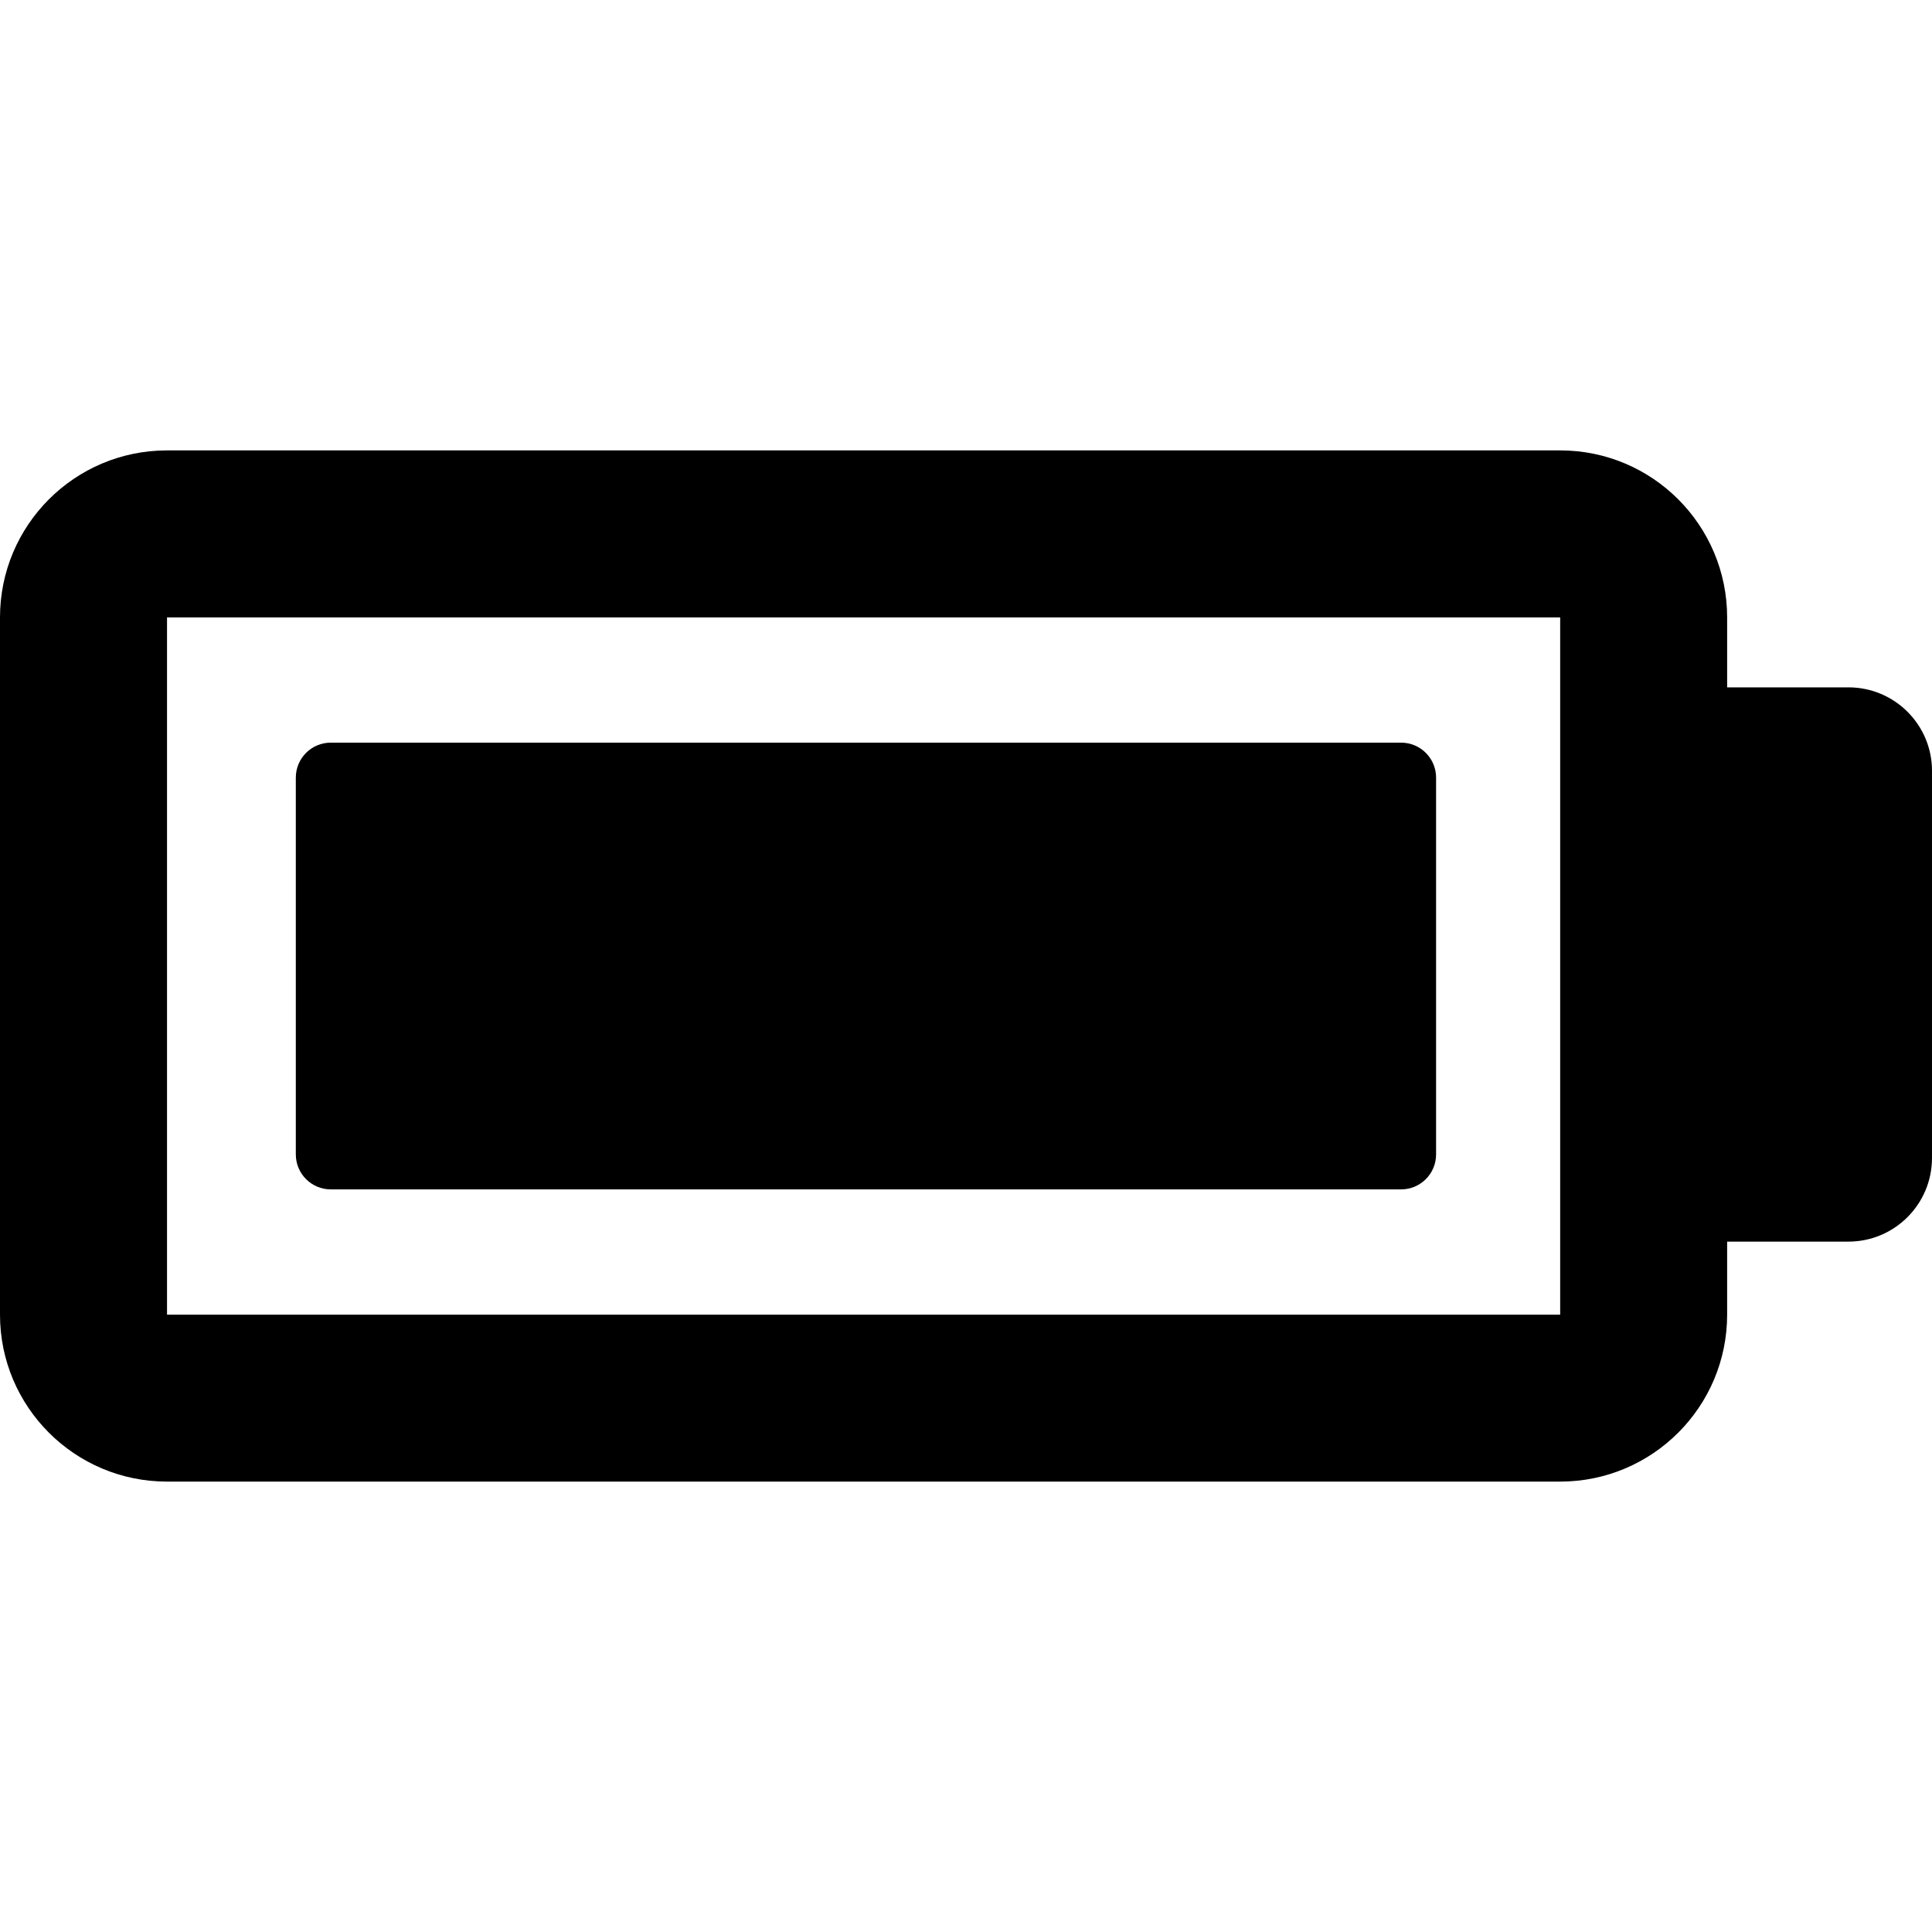
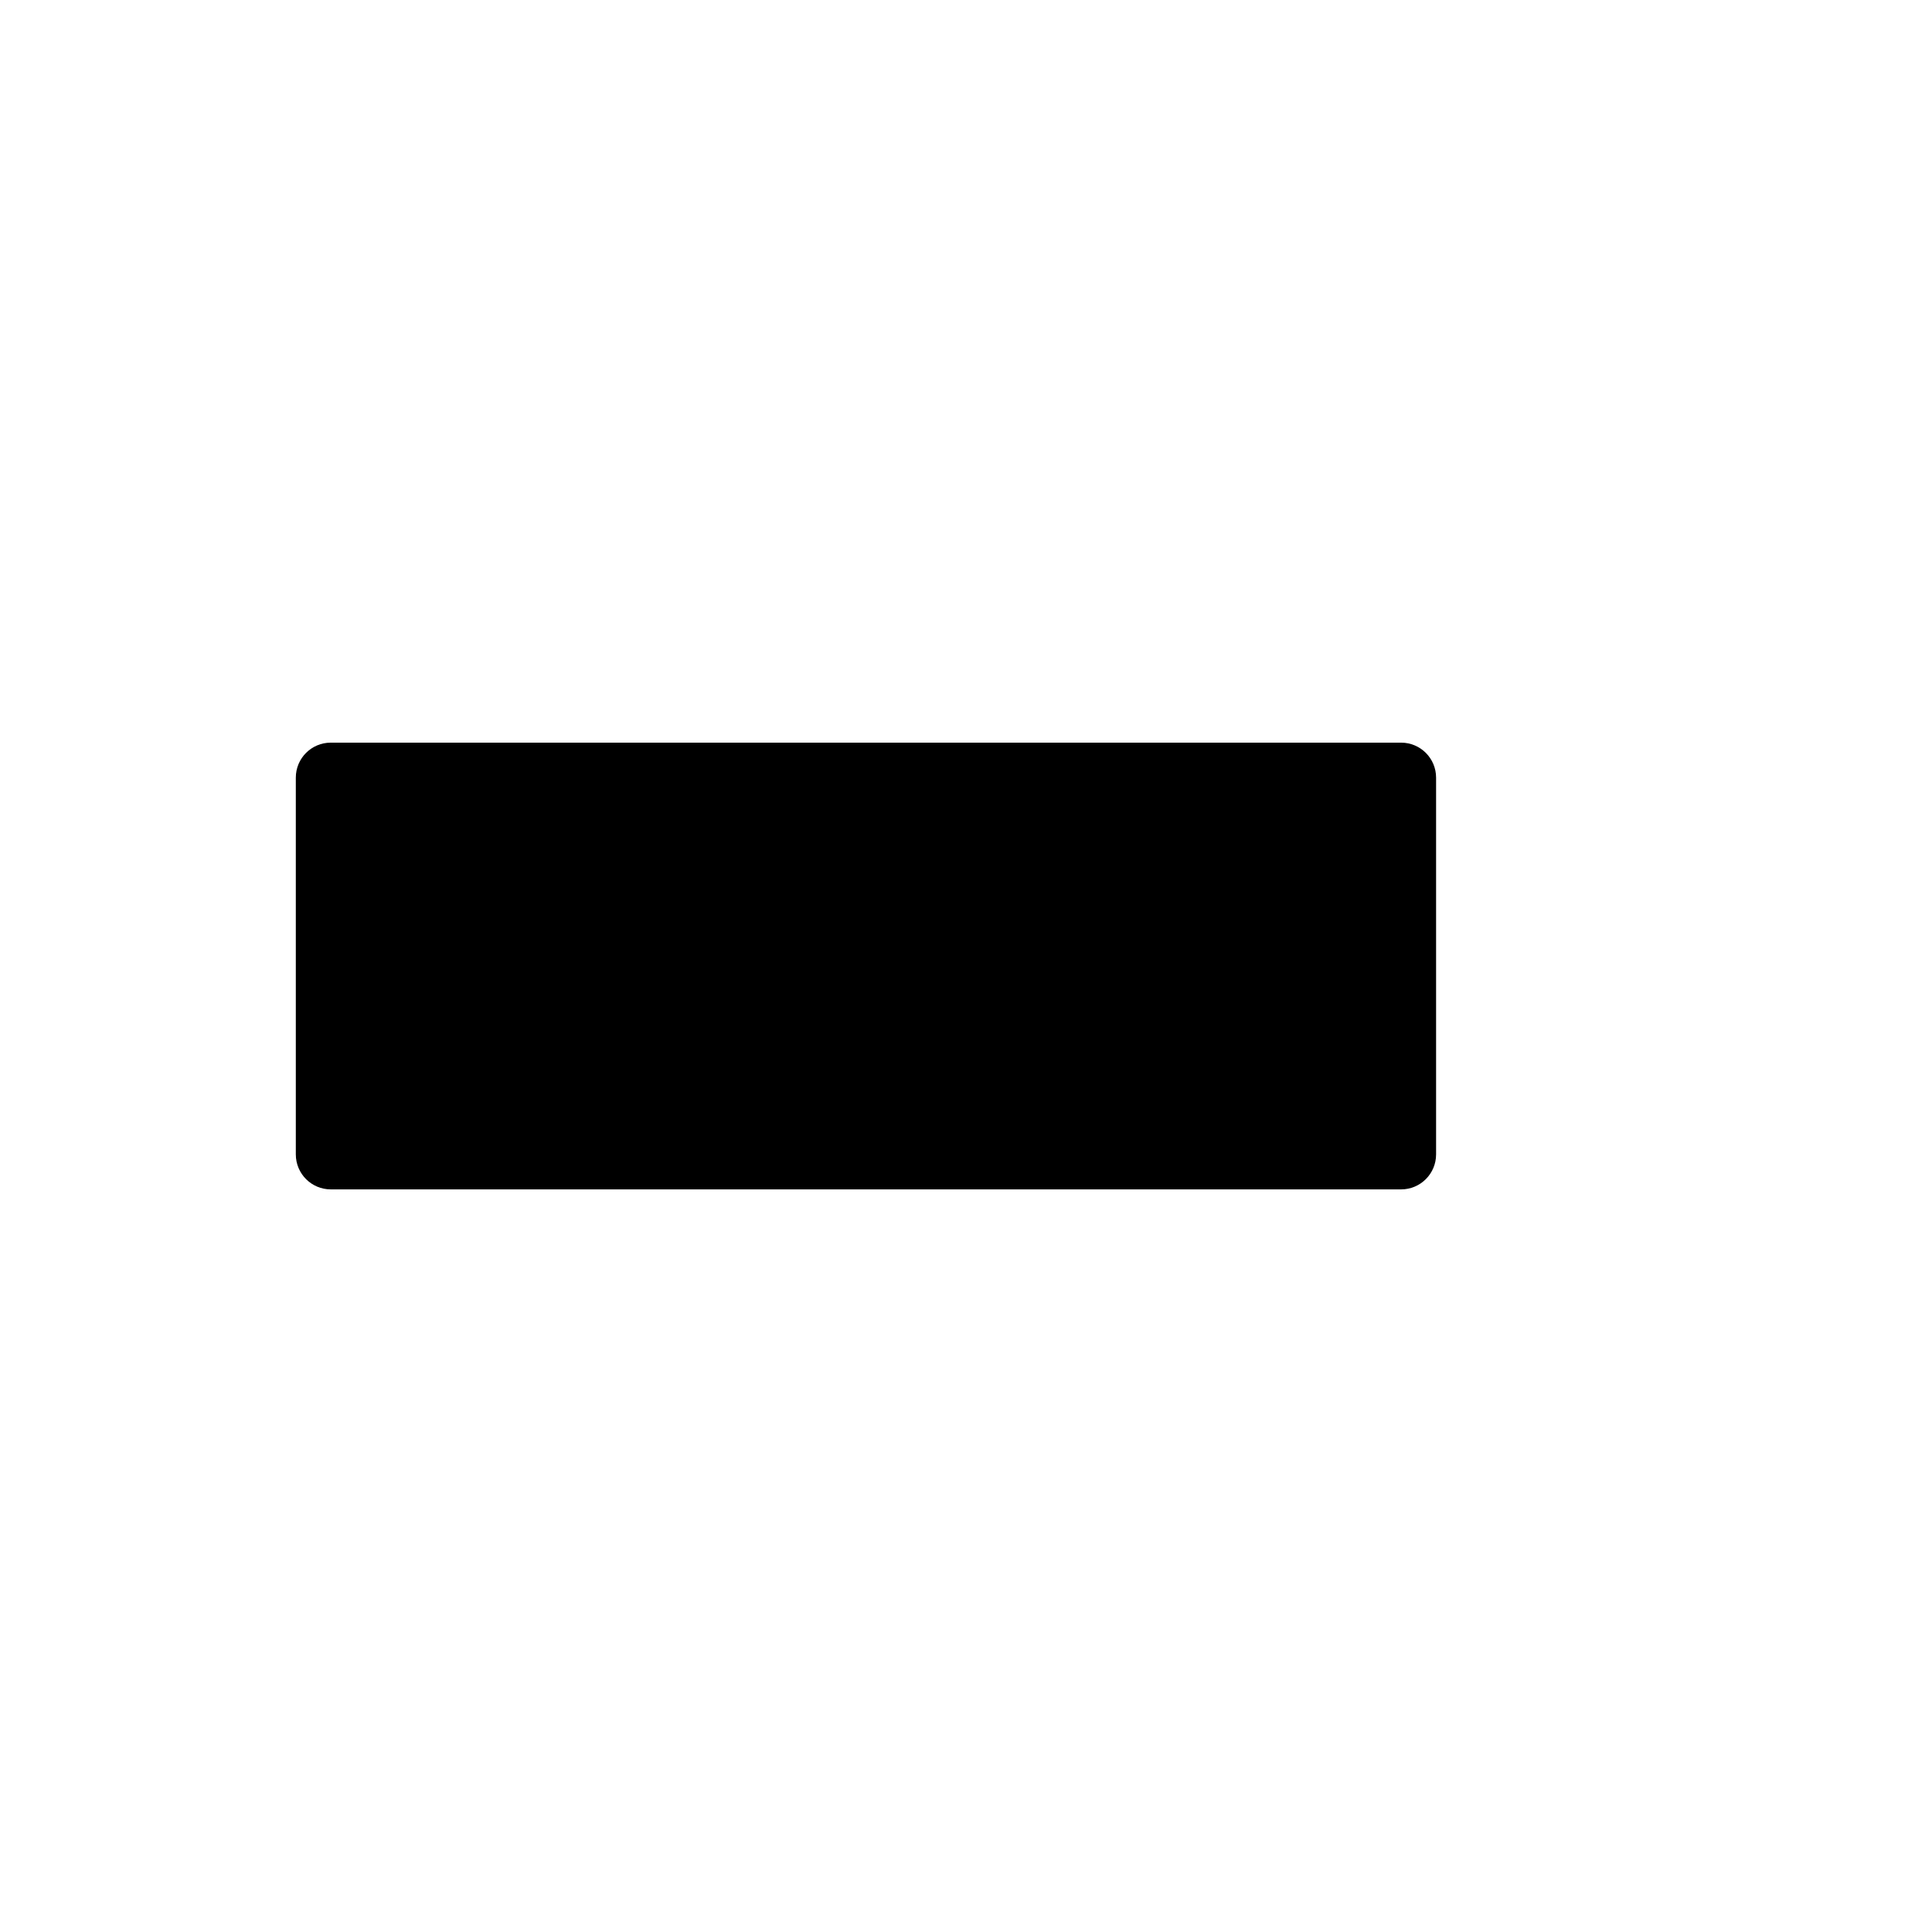
<svg xmlns="http://www.w3.org/2000/svg" version="1.1" id="Capa_1" x="0px" y="0px" width="527.926px" height="527.926px" viewBox="0 0 527.926 527.926" style="enable-background:new 0 0 527.926 527.926;" xml:space="preserve">
  <g>
-     <path d="M45.642,404.852h380.682c25.189,0,45.623-20.434,45.623-45.613v-19.965h33.154c12.594,0,22.824-10.232,22.824-22.846   V210.619c0-12.575-10.221-22.797-22.824-22.797h-33.154v-19.106c0-25.207-20.434-45.642-45.623-45.642H45.642   C20.416,123.074,0,143.519,0,168.716v190.522C0,384.418,20.426,404.852,45.642,404.852z M45.642,168.716h380.682v190.522H45.642   V168.716z" />
    <path d="M382.854,202.931H90.395c-5.288,0-9.562,4.274-9.562,9.562v102.95c0,5.277,4.274,9.562,9.562,9.562h292.459   c5.289,0,9.562-4.285,9.562-9.562v-102.95C392.416,207.214,388.143,202.931,382.854,202.931z" />
  </g>
  <g>
</g>
  <g>
</g>
  <g>
</g>
  <g>
</g>
  <g>
</g>
  <g>
</g>
  <g>
</g>
  <g>
</g>
  <g>
</g>
  <g>
</g>
  <g>
</g>
  <g>
</g>
  <g>
</g>
  <g>
</g>
  <g>
</g>
</svg>